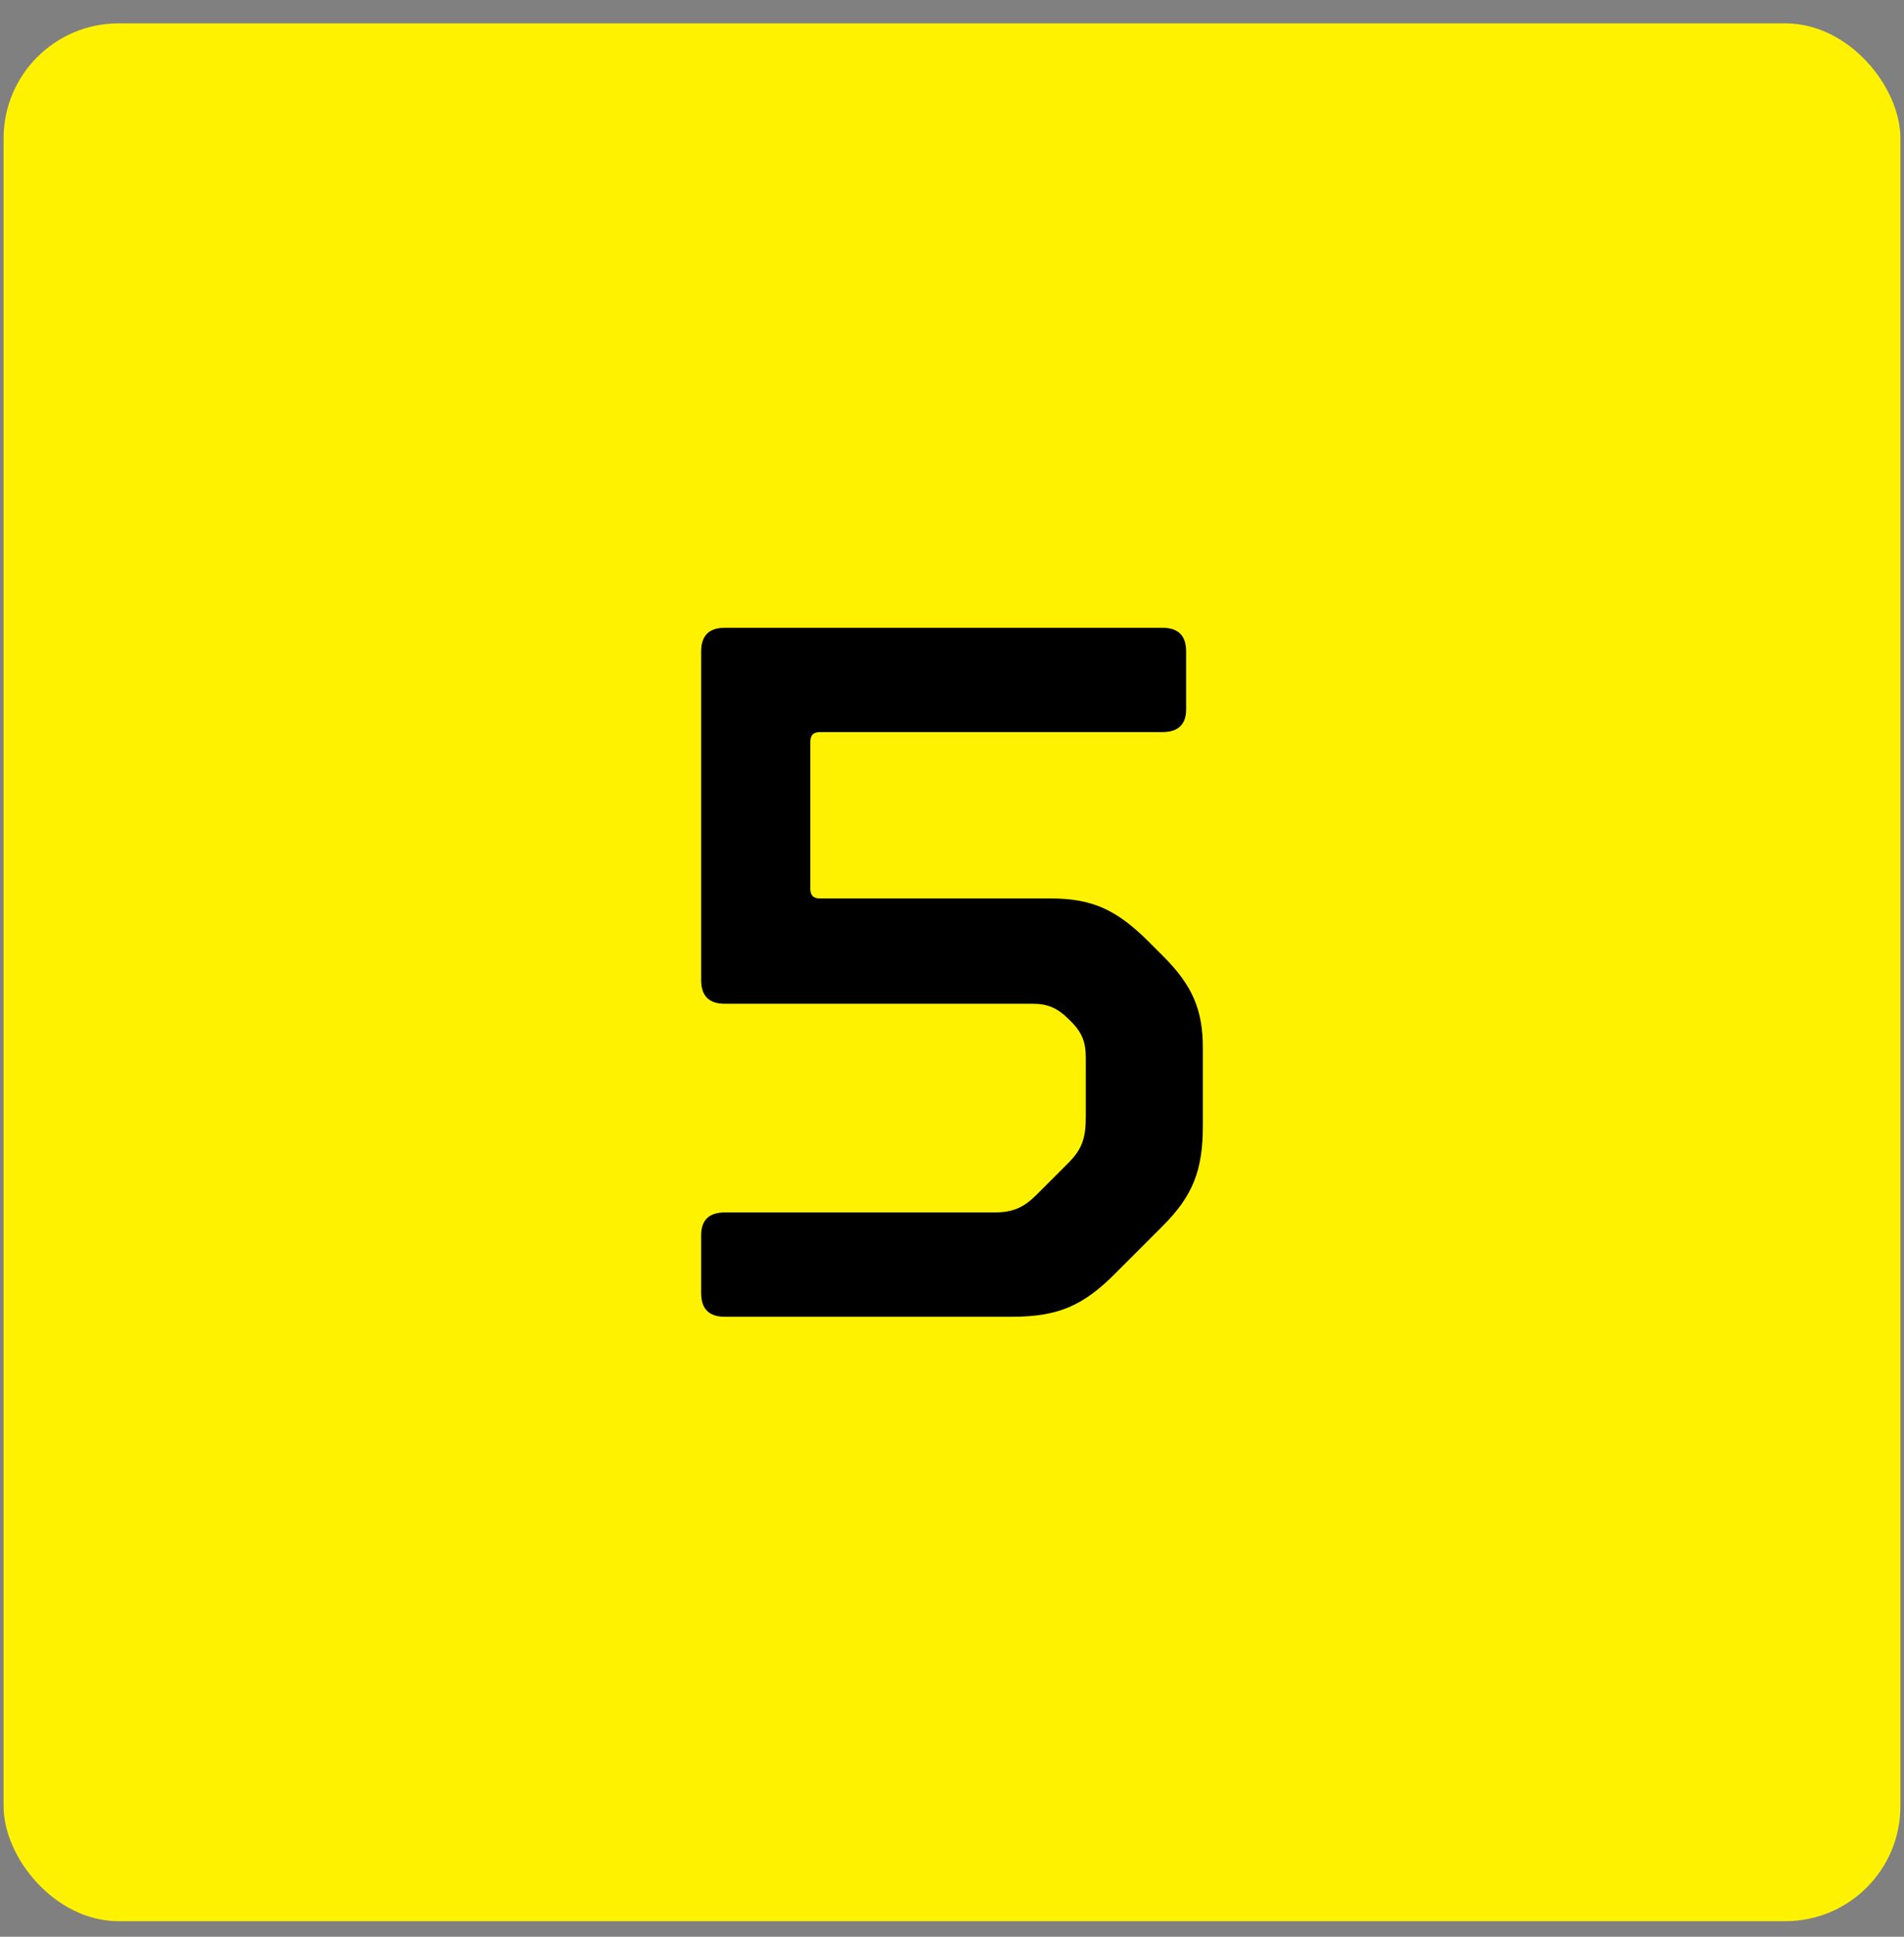
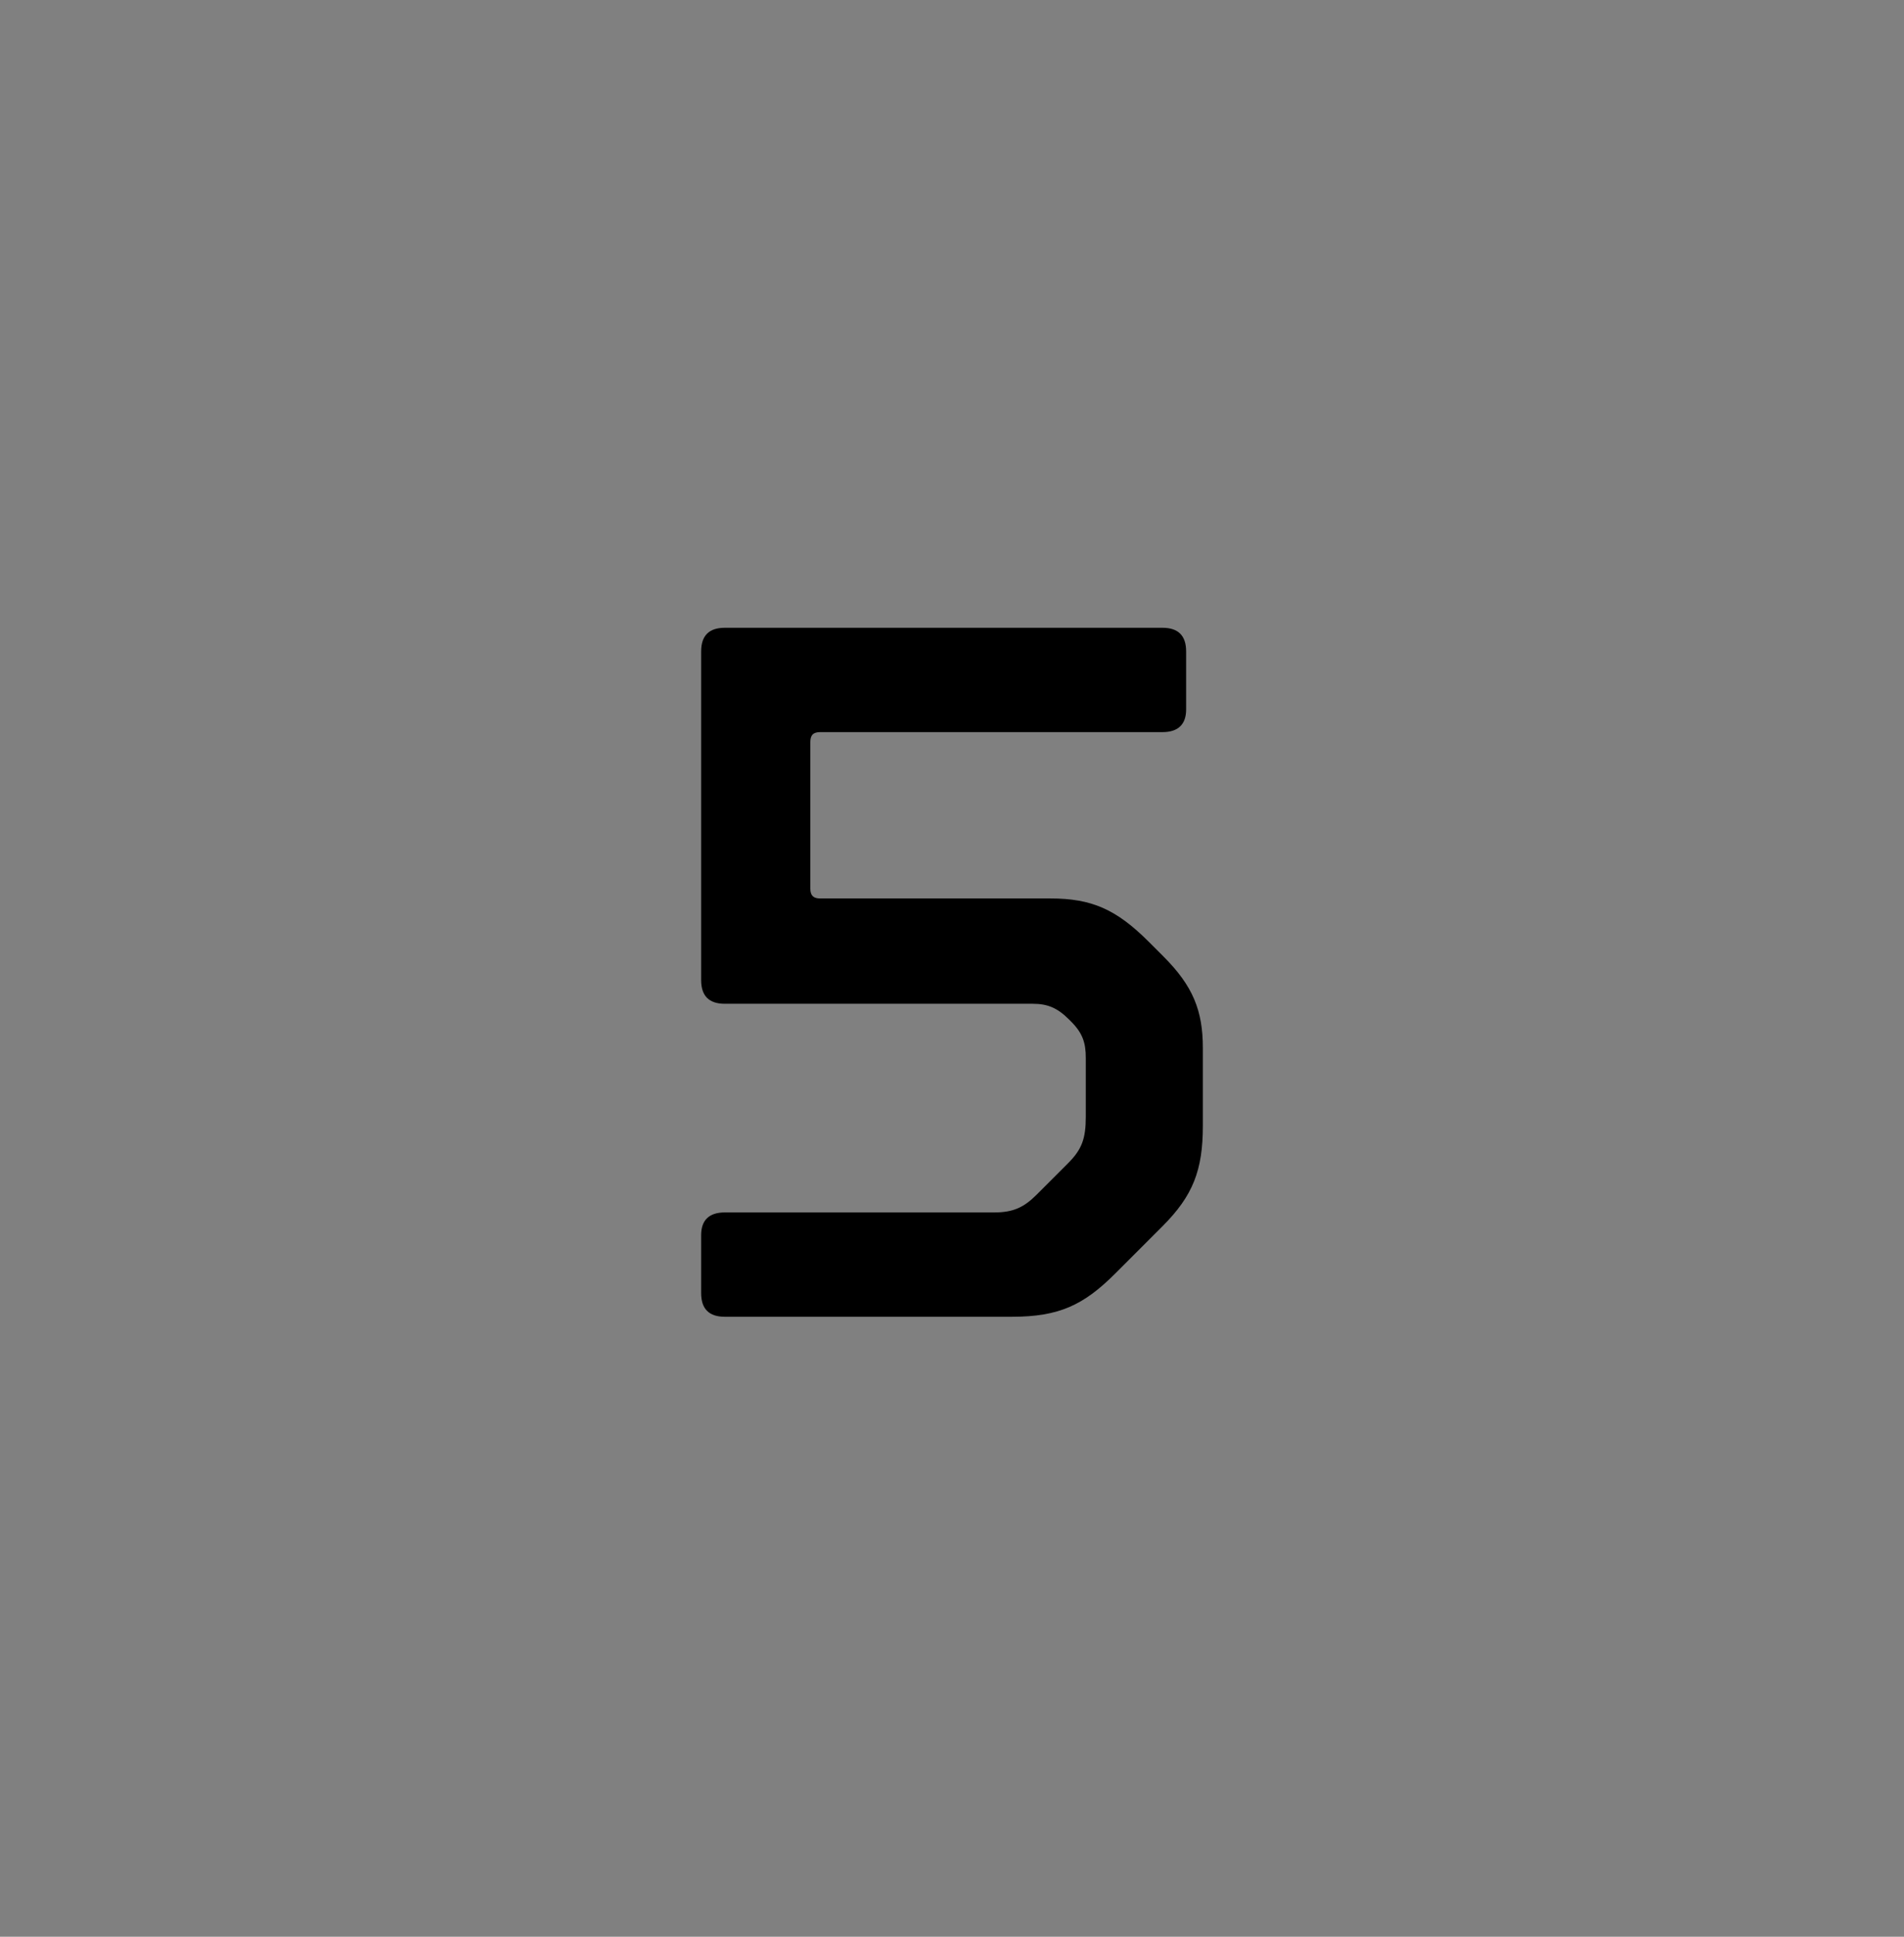
<svg xmlns="http://www.w3.org/2000/svg" width="60" height="61" viewBox="0 0 60 61" fill="none">
  <rect x="0" y="0" width="60" height="61" fill="#808080" stroke="none" />
-   <rect x="0.113" y="0.736" width="59.774" height="59.774" rx="3.623" fill="#FFF200" />
  <path d="M34.216 35.18V33.32C34.216 32.855 34.123 32.545 33.751 32.173L33.689 32.111C33.317 31.739 33.007 31.615 32.542 31.615H22.839C22.343 31.615 22.095 31.367 22.095 30.871V20.517C22.095 20.021 22.343 19.773 22.839 19.773H36.634C37.13 19.773 37.378 20.021 37.378 20.517V22.346C37.378 22.811 37.13 23.059 36.634 23.059H25.846C25.629 23.059 25.536 23.152 25.536 23.369V27.988C25.536 28.205 25.629 28.298 25.846 28.298H33.1C34.402 28.298 35.177 28.639 36.2 29.662L36.665 30.127C37.595 31.057 37.905 31.832 37.905 33.01V35.459C37.905 36.854 37.595 37.66 36.634 38.621L35.146 40.109C34.154 41.101 33.379 41.473 31.891 41.473H22.839C22.343 41.473 22.095 41.225 22.095 40.729V38.9C22.095 38.435 22.343 38.187 22.839 38.187H31.333C31.922 38.187 32.263 38.032 32.666 37.629L33.658 36.637C34.092 36.203 34.216 35.862 34.216 35.18Z" fill="black" />
</svg>